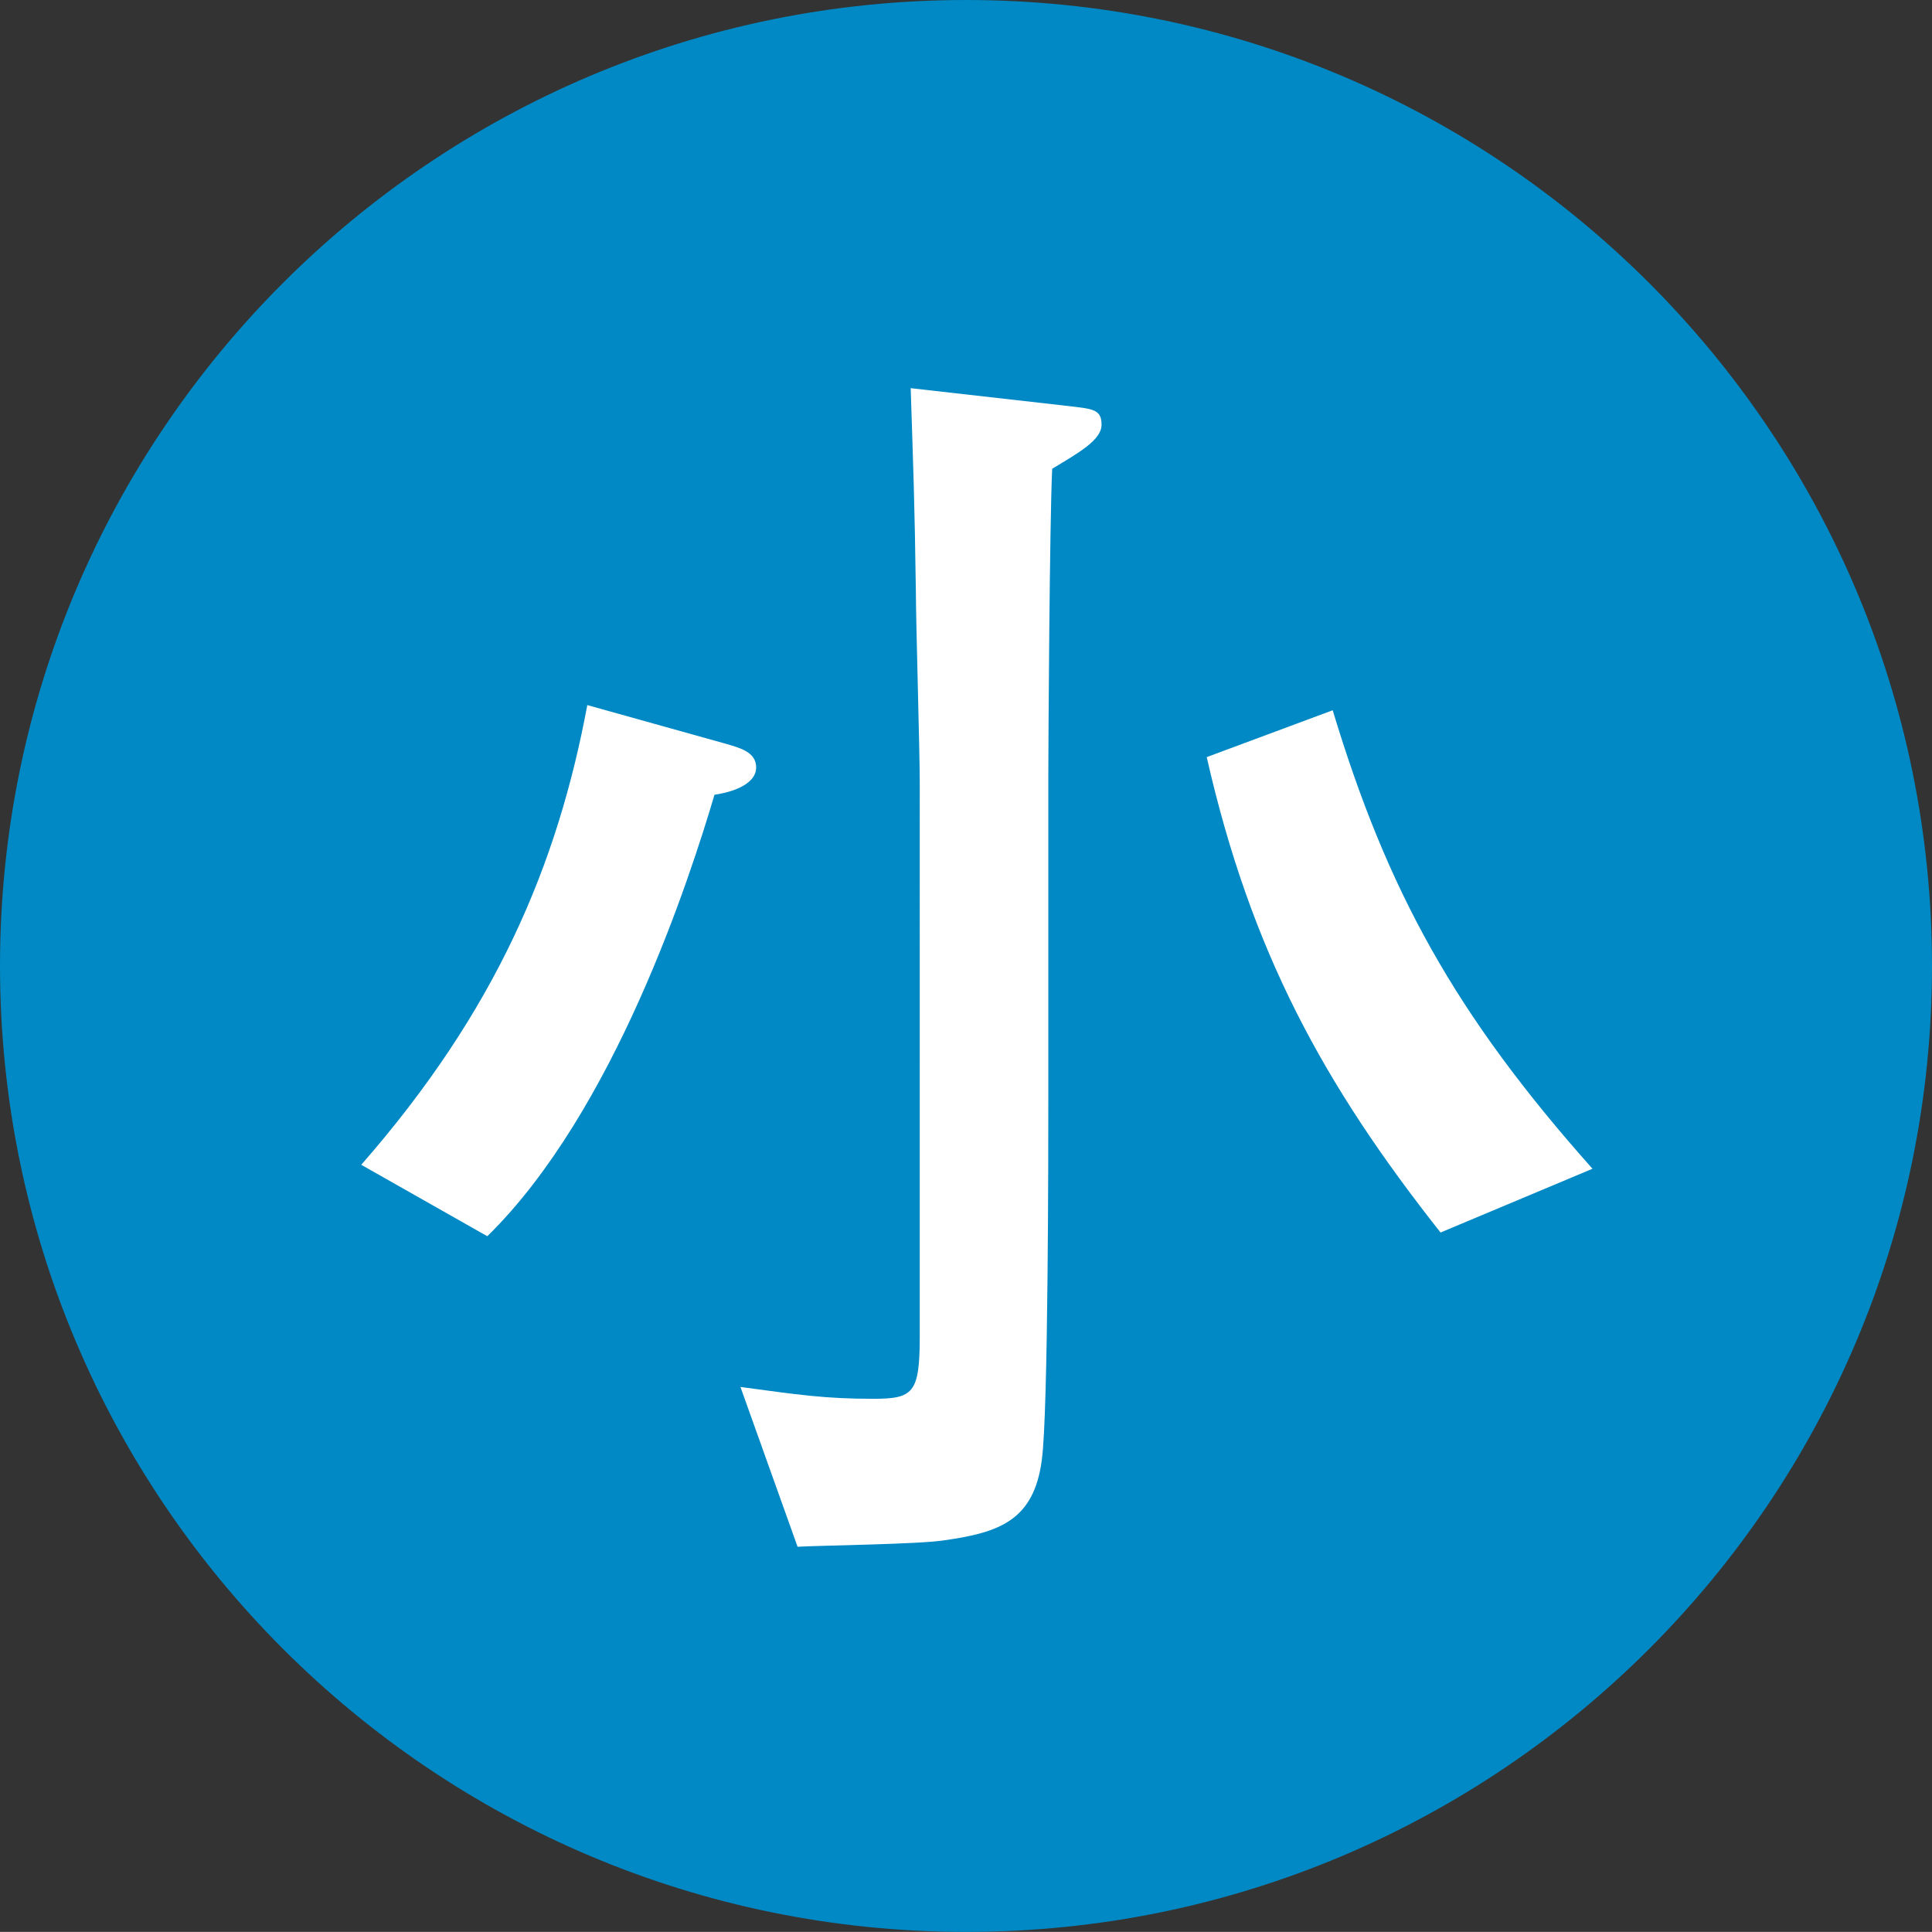
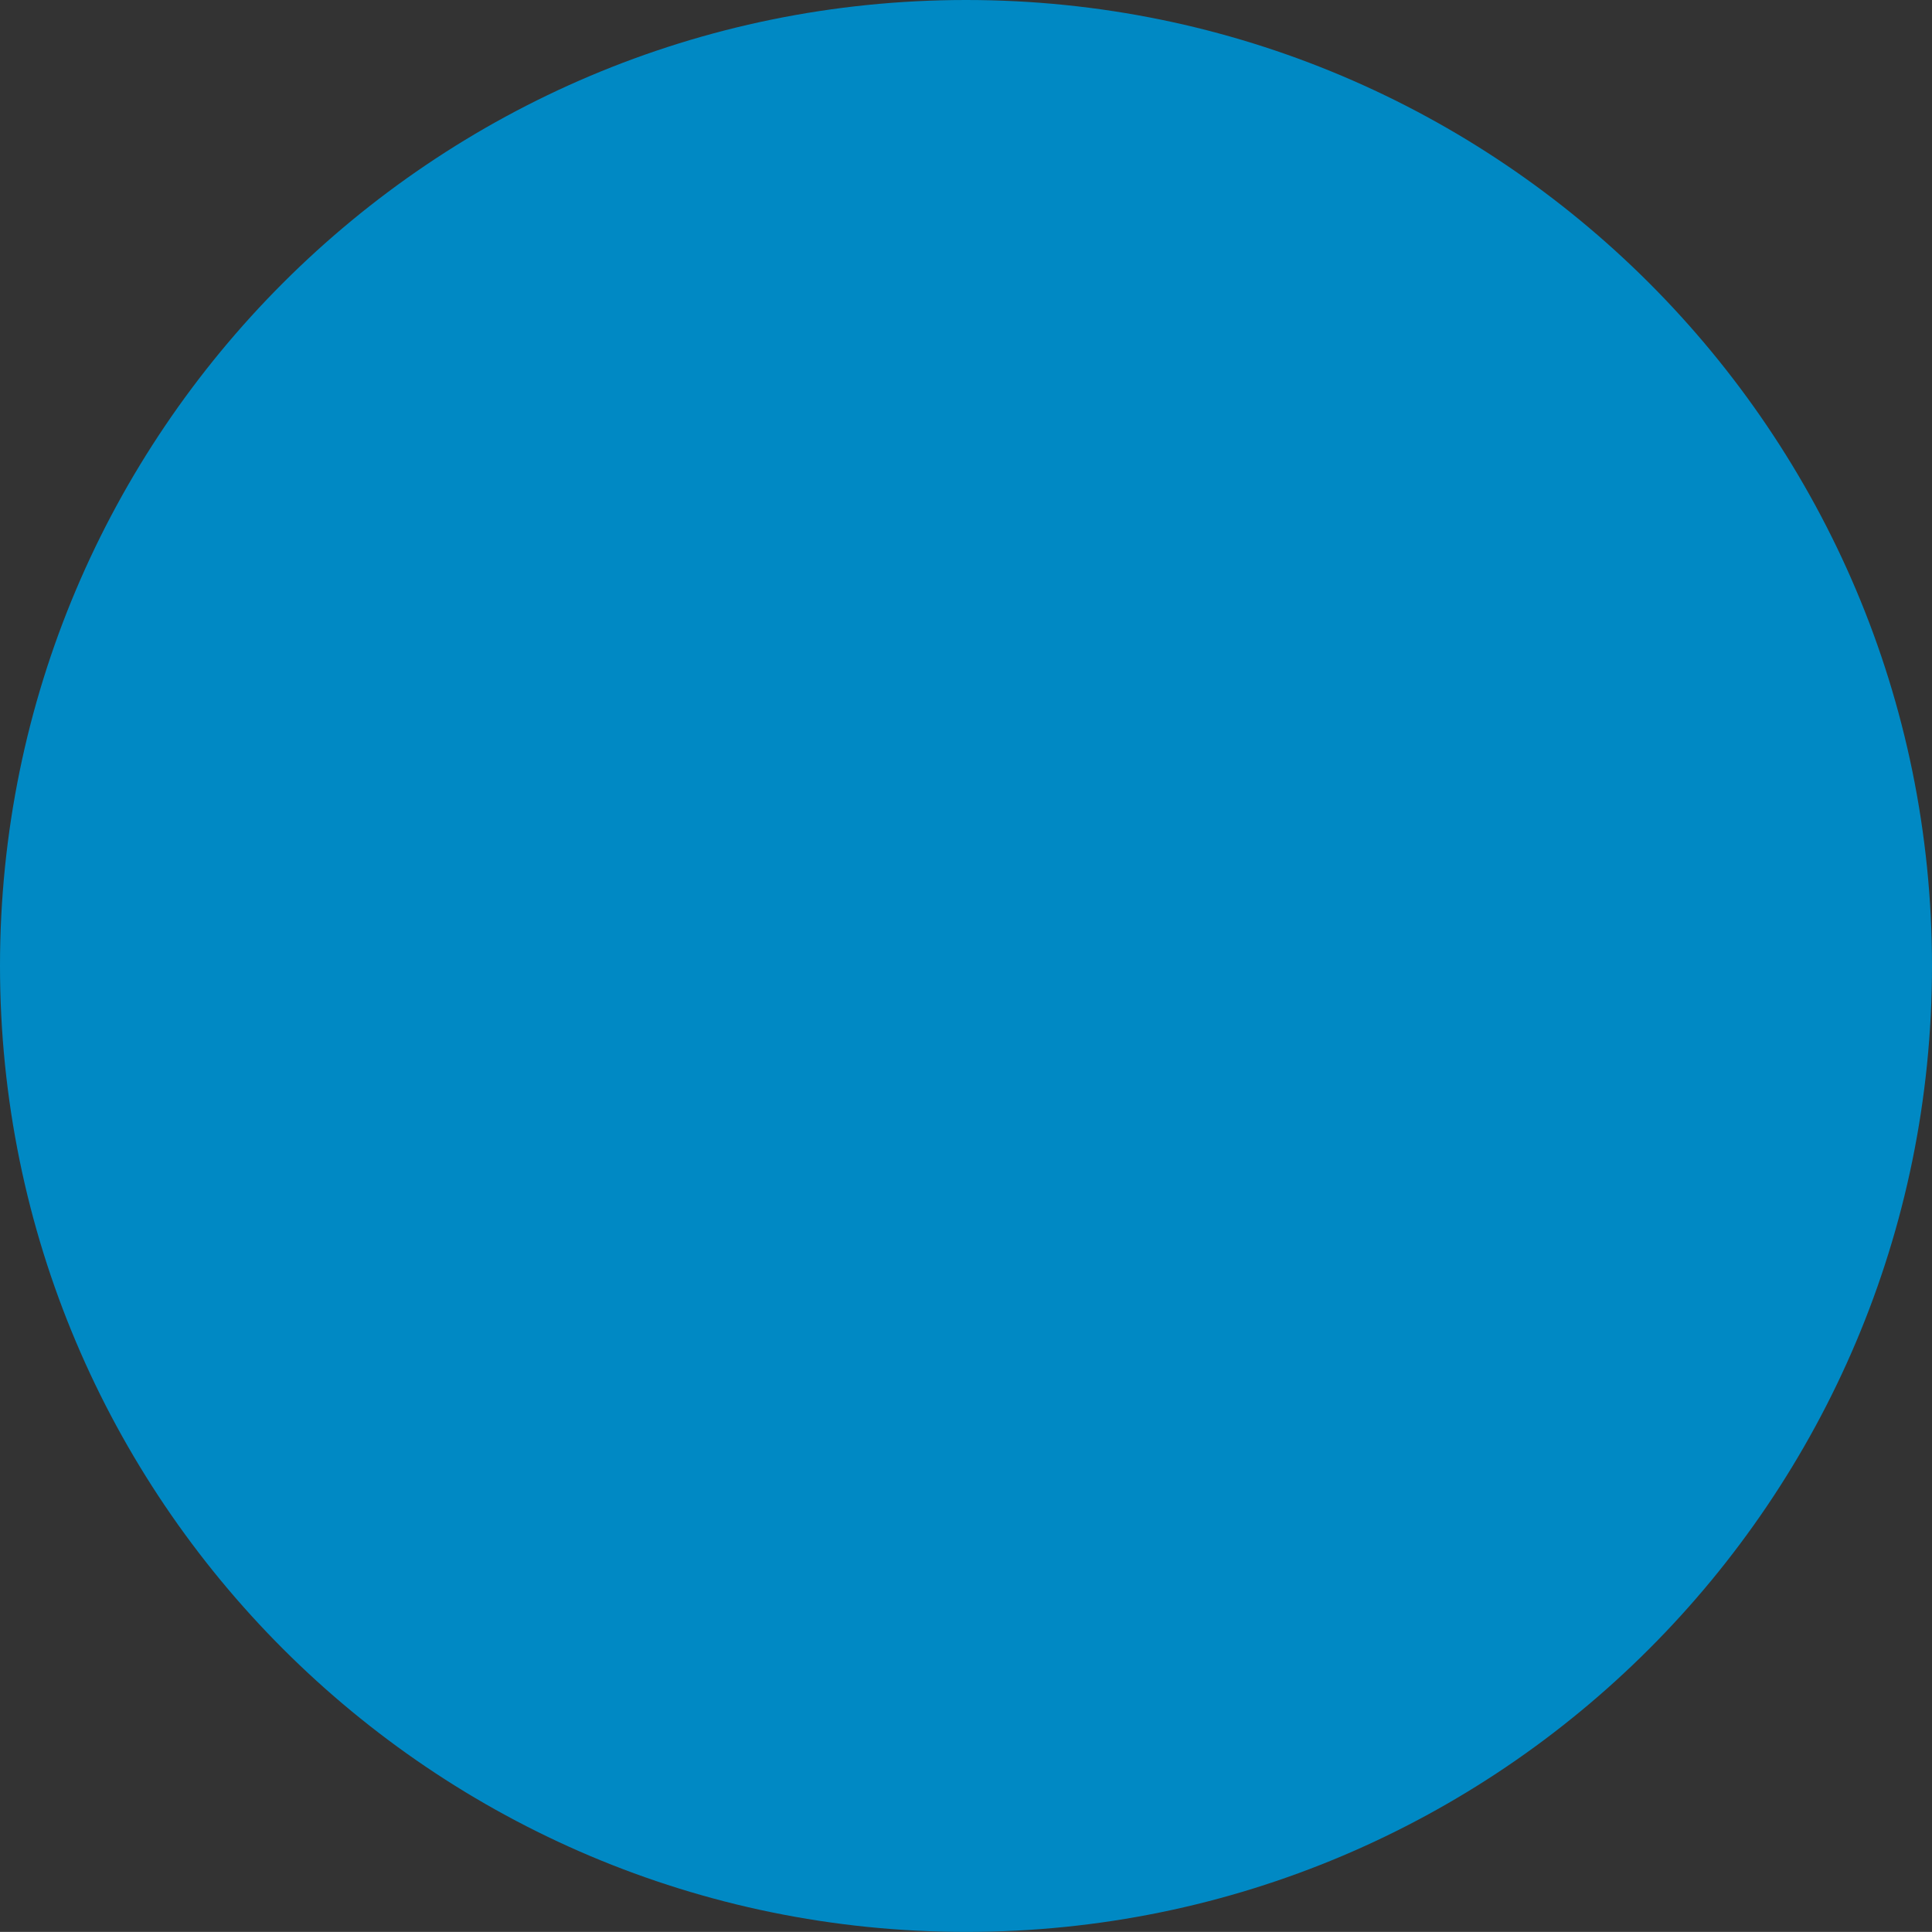
<svg xmlns="http://www.w3.org/2000/svg" version="1.1" id="レイヤー_1" x="0px" y="0px" width="22.392px" height="22.391px" viewBox="0 0 22.392 22.391" style="enable-background:new 0 0 22.392 22.391;" xml:space="preserve">
  <rect x="0" y="0" width="22.392" height="22.391" fill="#333333" stroke="none" />
  <path style="fill:#0089C4;" d="M22.392,11.194c0,6.183-5.011,11.197-11.194,11.197S0,17.377,0,11.194C0,5.014,5.014,0,11.197,0  S22.392,5.014,22.392,11.194z" />
  <g>
-     <path style="fill:#FFFFFF;" d="M8.281,9.211c-0.285,0.963-1.159,3.672-2.633,5.117L4.187,13.5c1.565-1.79,2.274-3.476,2.62-5.328   l1.611,0.45c0.15,0.045,0.346,0.091,0.346,0.272C8.763,9.121,8.401,9.195,8.281,9.211z M12.195,5.433   c-0.03,0.602-0.045,3.251-0.045,3.553v3.747c0,0.557,0,3.643-0.075,4.185c-0.091,0.707-0.497,0.844-1.129,0.934   c-0.271,0.046-1.461,0.06-1.702,0.075l-0.662-1.852c0.677,0.091,0.978,0.137,1.536,0.137c0.466,0,0.542-0.062,0.542-0.723V9.061   c0-0.347-0.045-1.883-0.045-2.199c-0.014-1.039-0.03-1.43-0.06-2.363l1.731,0.196c0.361,0.045,0.481,0.031,0.481,0.227   C12.768,5.101,12.496,5.251,12.195,5.433z M16.696,14.285c-1.356-1.718-2.197-3.253-2.71-5.51l1.46-0.543   c0.632,2.093,1.416,3.522,3.011,5.314L16.696,14.285z" />
-   </g>
+     </g>
</svg>